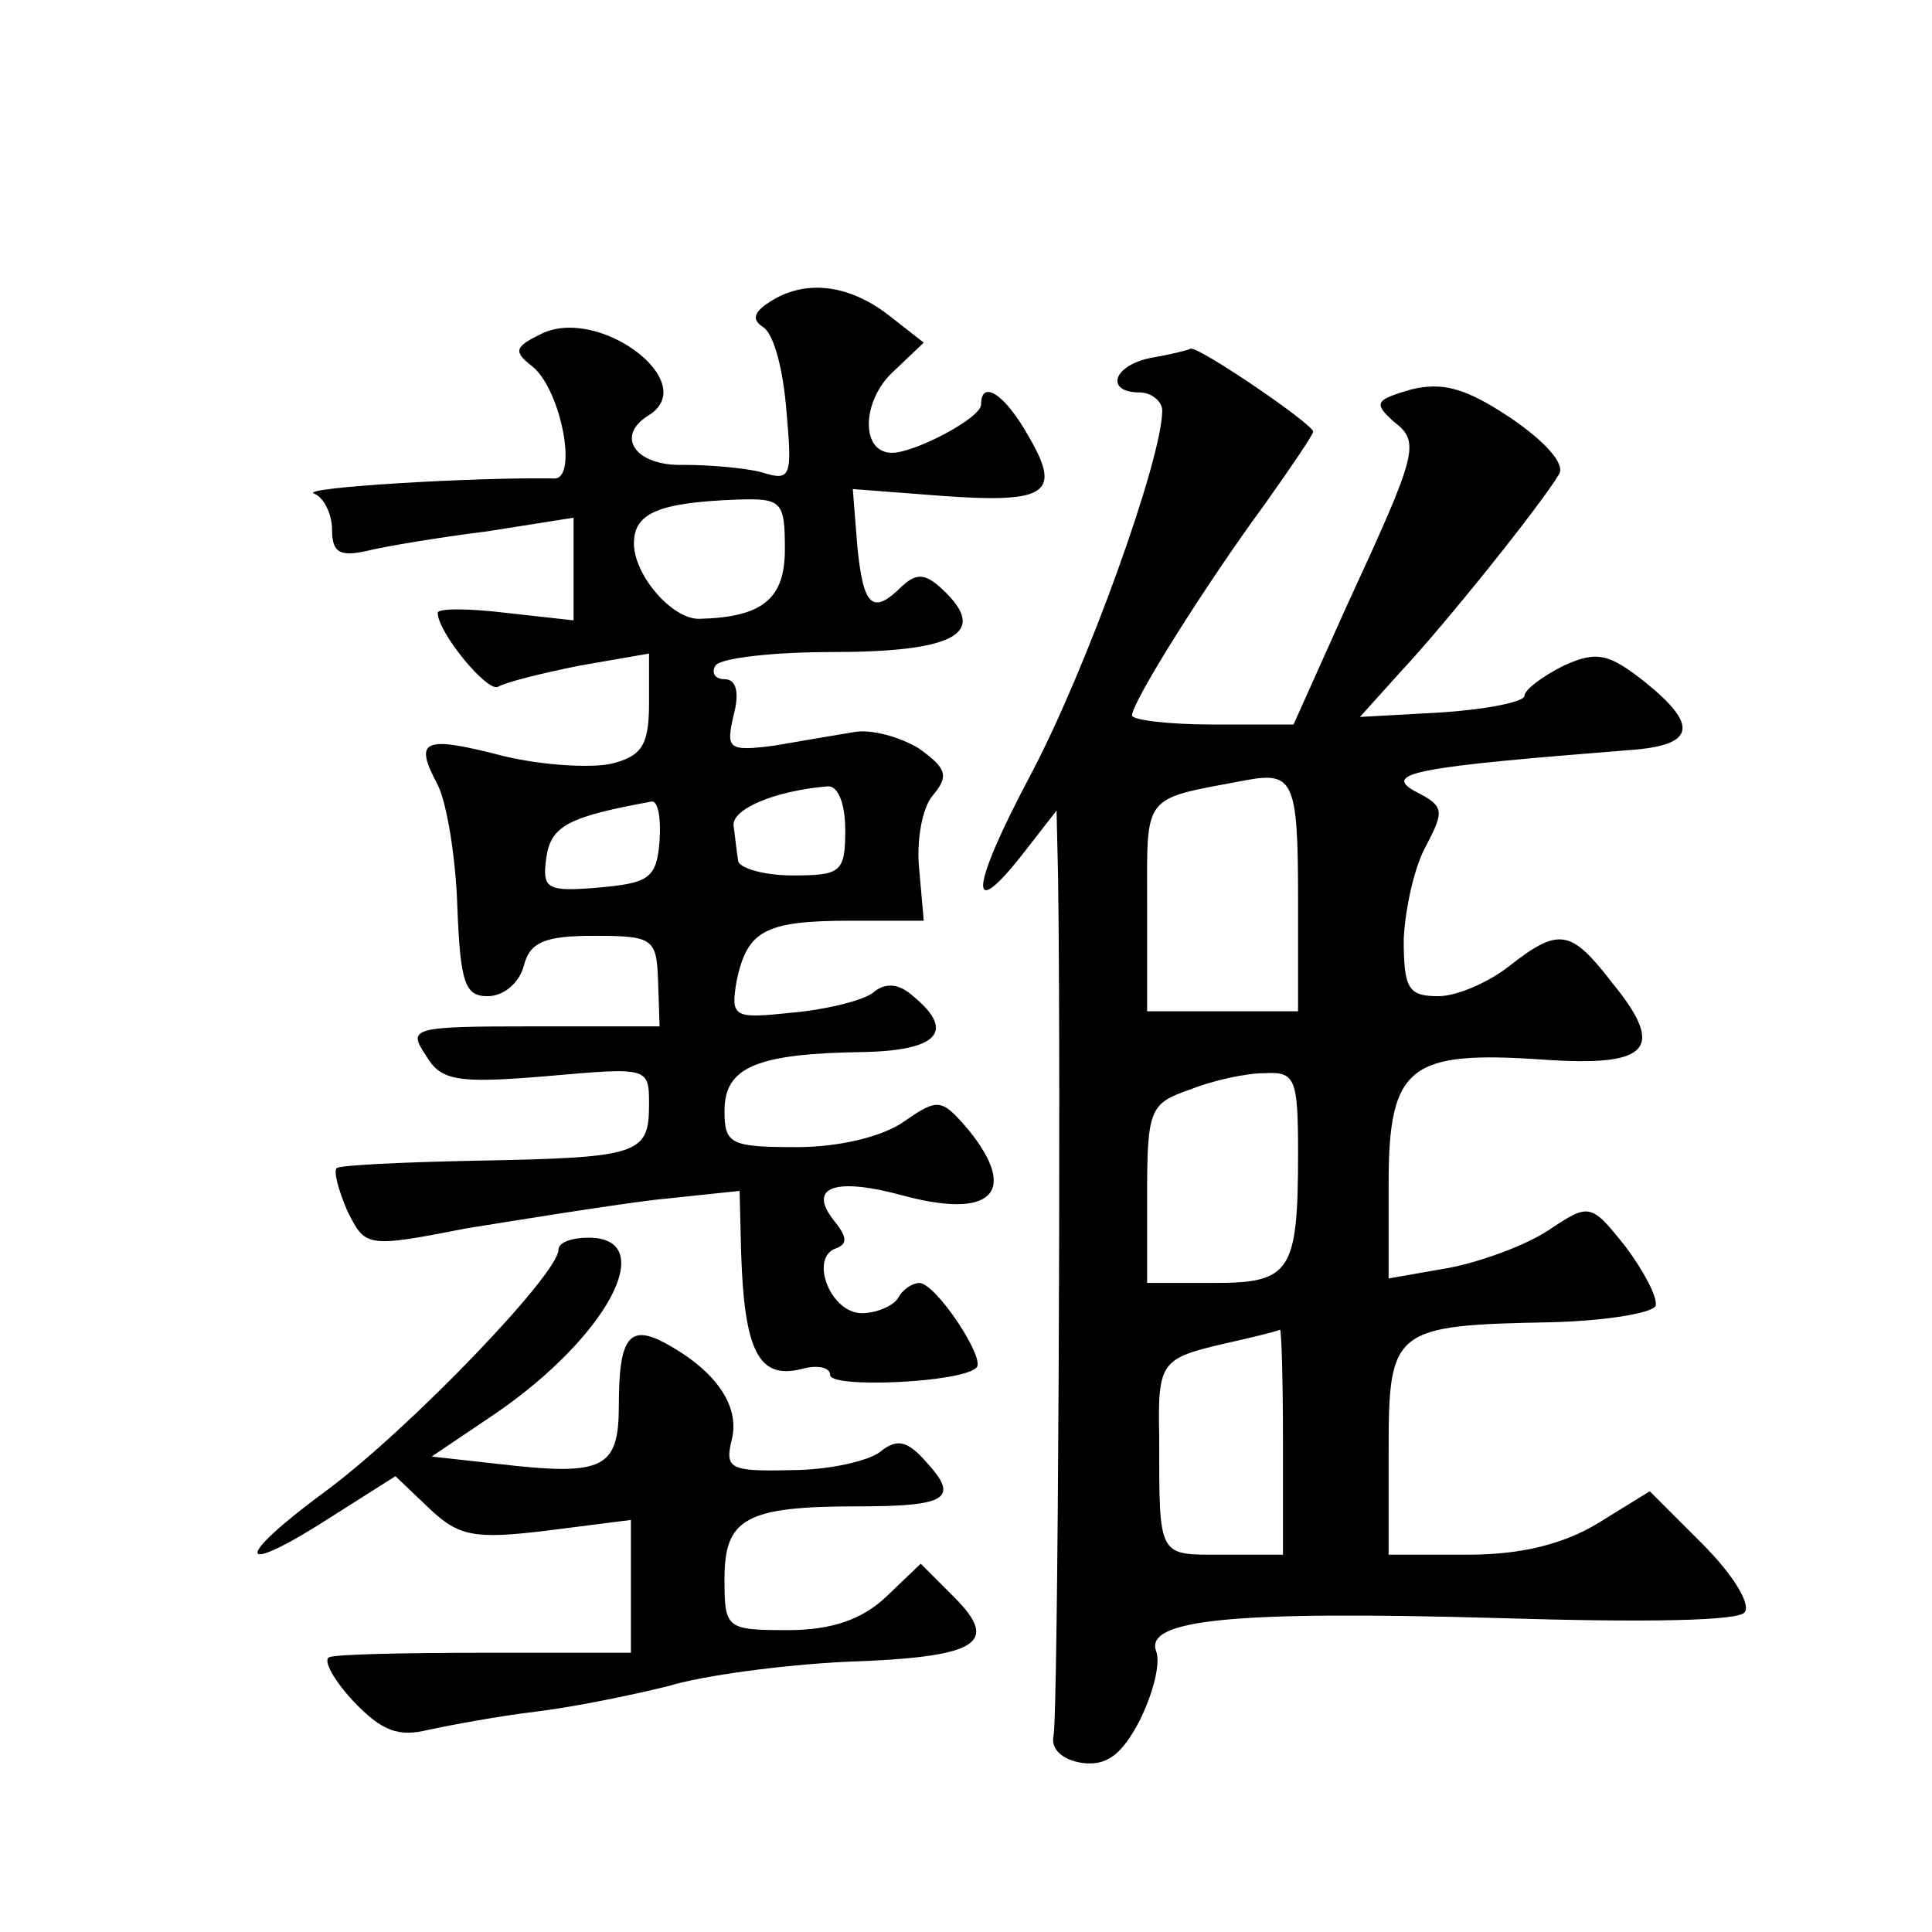
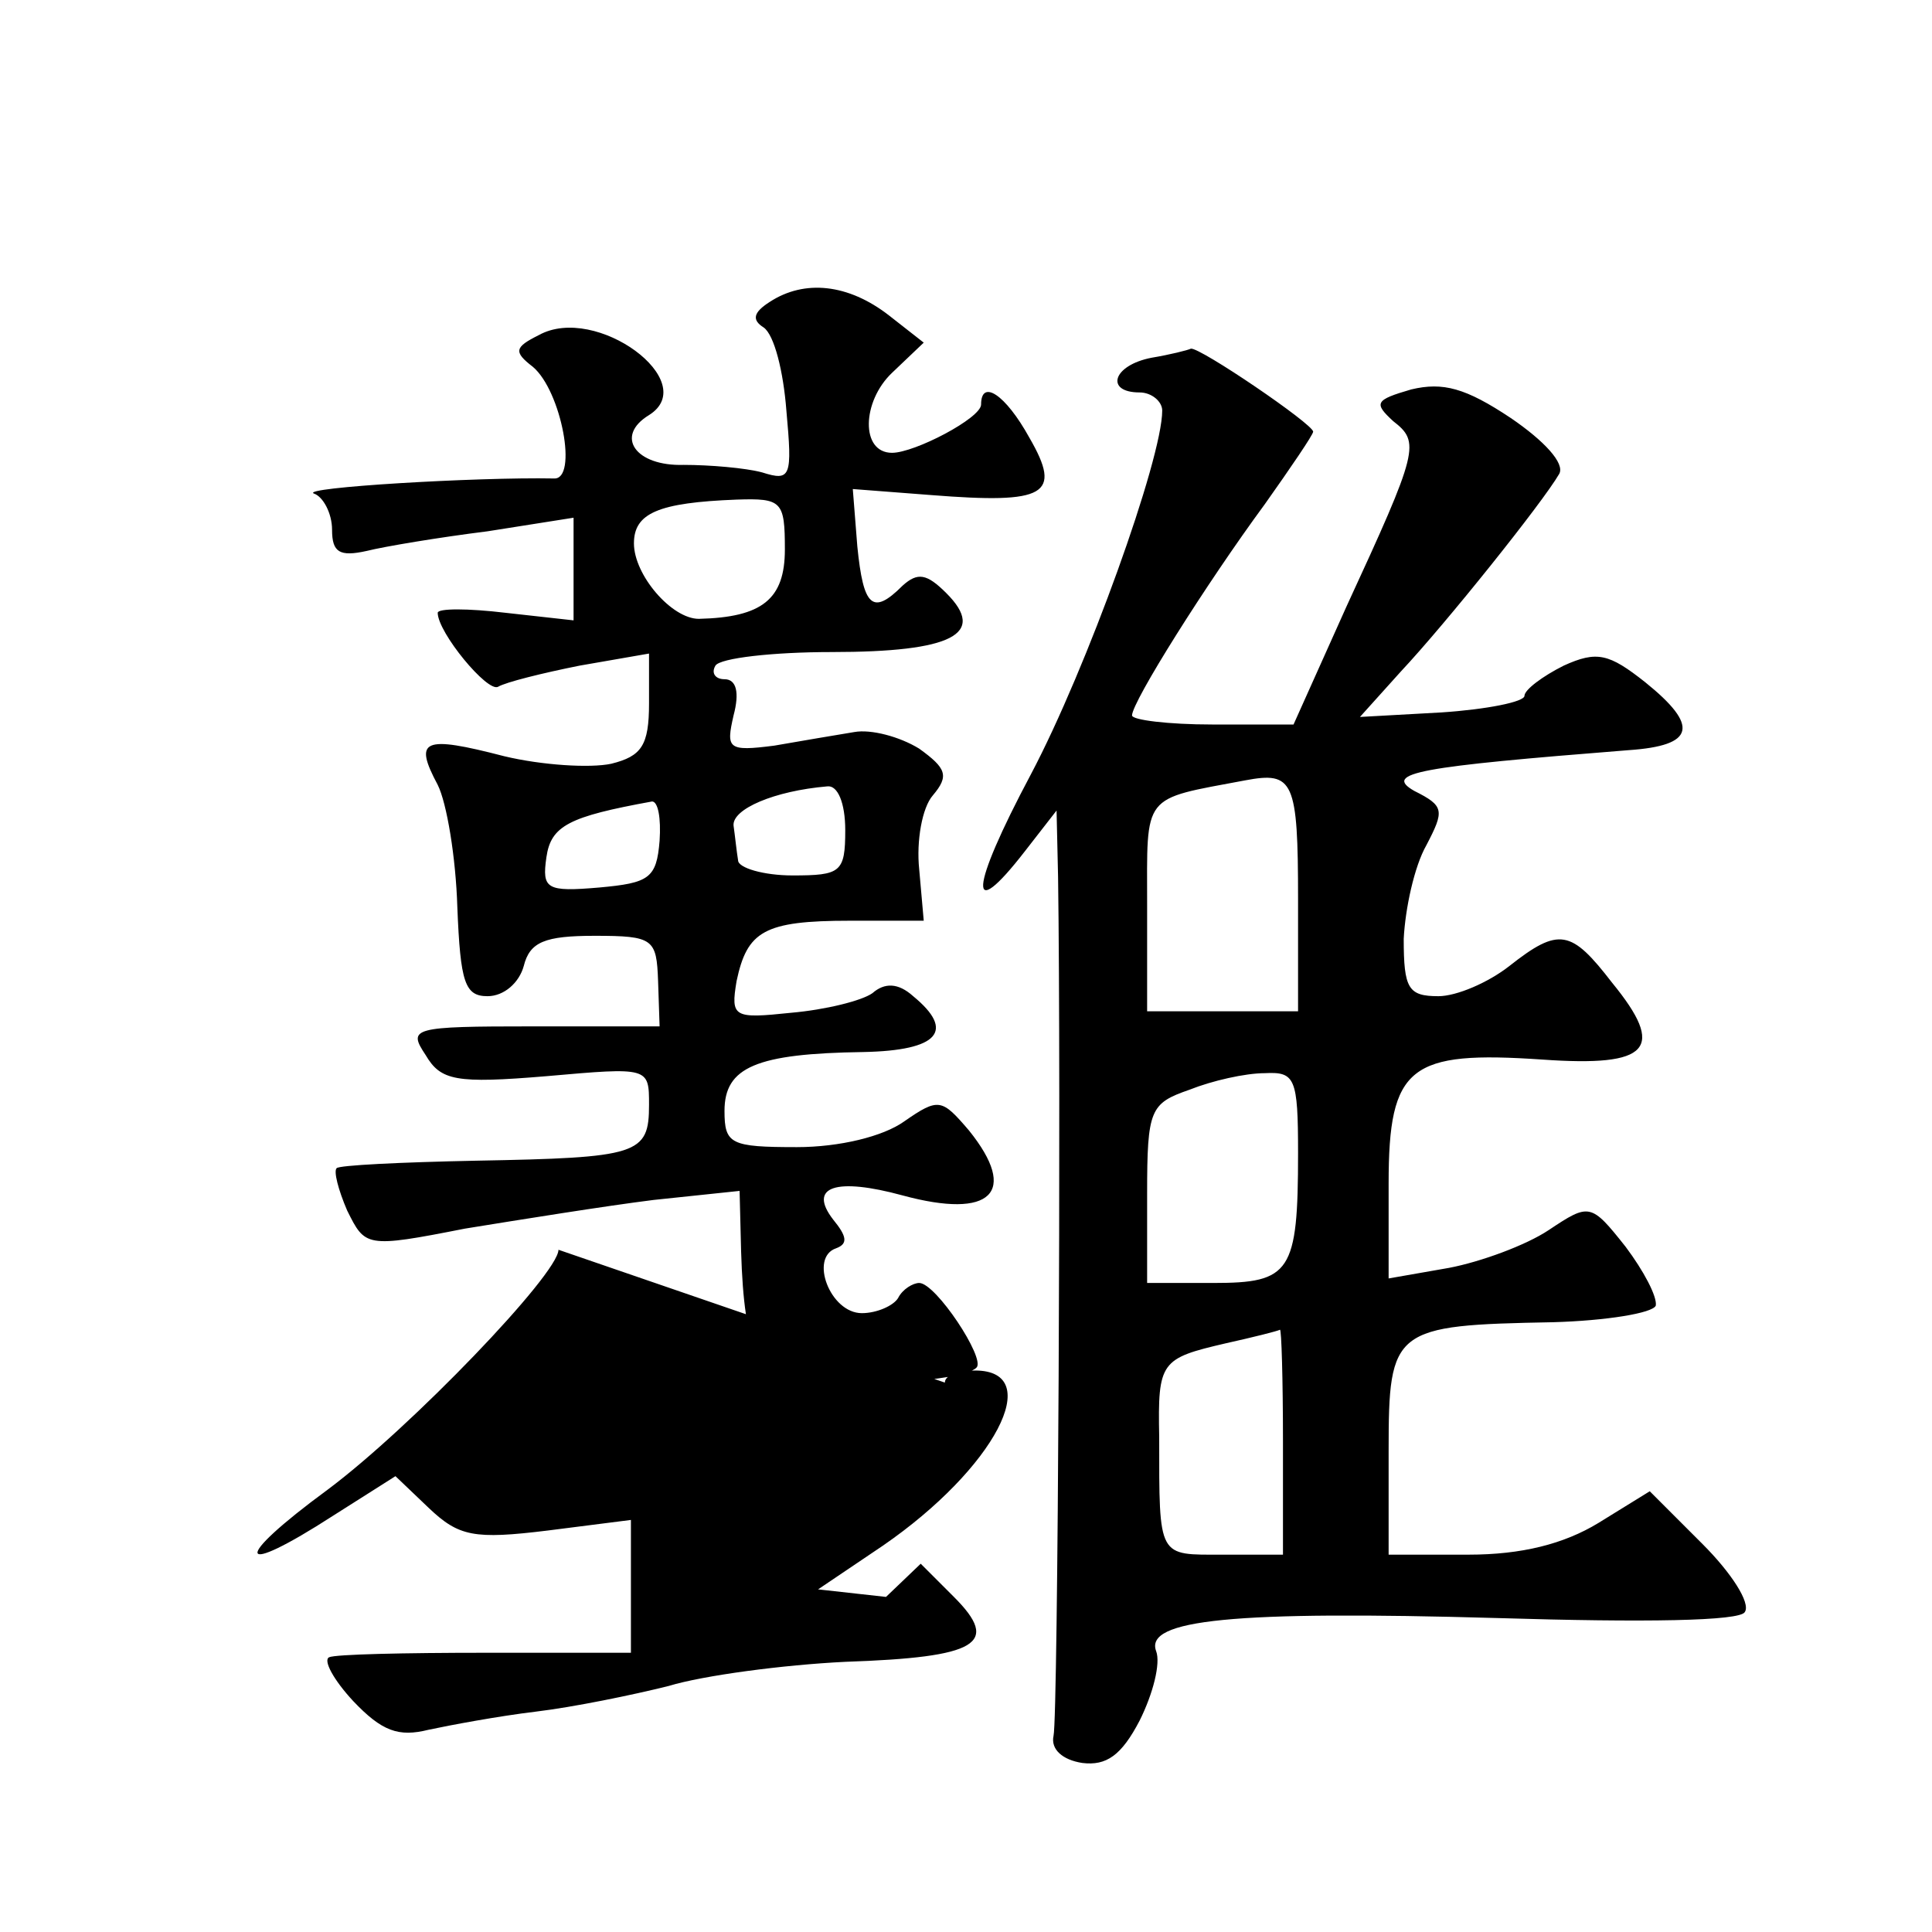
<svg xmlns="http://www.w3.org/2000/svg" version="1.0" width="128pt" height="128pt" viewBox="0 0 128 128" preserveAspectRatio="xMidYMid meet">
  <g transform="translate(0,128) scale(0.1,-0.1)" fill="#0" stroke="none">
-     <path d="M510 1080 c-11 -7 -12 -12 -4 -17 7 -5 13 -29 15 -55 4 -44 3 -47 -16 -41 -11 3 -35 5 -52 5 -32 -1 -46 19 -23 33 35 22 -35 74 -73 53 -16 -8 -17 -11 -4 -21 19 -16 30 -75 14 -74 -51 1 -169 -6 -159 -10 6 -2 12 -13 12 -24 0 -15 5 -18 23 -14 12 3 48 9 80 13 l57 9 0 -34 0 -34 -45 5 c-25 3 -45 3 -45 0 0 -13 33 -53 40 -49 5 3 29 9 54 14 l46 8 0 -33 c0 -28 -5 -35 -25 -40 -14 -3 -46 -1 -71 5 -54 14 -60 11 -44 -19 6 -12 12 -48 13 -81 2 -50 5 -59 20 -59 11 0 21 9 24 20 4 16 14 20 47 20 39 0 41 -2 42 -30 l1 -30 -84 0 c-80 0 -83 -1 -71 -19 10 -17 20 -19 80 -14 68 6 68 6 68 -19 0 -33 -7 -35 -115 -37 -49 -1 -91 -3 -92 -5 -2 -2 1 -14 7 -28 12 -24 12 -25 78 -12 37 6 93 15 125 19 l57 6 1 -40 c2 -67 12 -85 40 -78 11 3 19 1 19 -4 0 -9 88 -5 97 5 6 6 -27 56 -38 56 -4 0 -11 -4 -14 -10 -3 -5 -14 -10 -24 -10 -21 0 -35 37 -17 43 8 3 7 8 -2 19 -17 22 2 28 46 16 59 -16 77 2 44 43 -18 21 -20 22 -43 6 -14 -10 -43 -17 -71 -17 -44 0 -48 2 -48 24 0 29 21 38 92 39 50 1 61 14 33 37 -10 9 -19 9 -27 2 -7 -5 -31 -11 -54 -13 -38 -4 -40 -3 -36 21 7 33 18 40 75 40 l49 0 -3 34 c-2 19 2 41 9 49 11 13 9 18 -9 31 -13 8 -32 13 -43 11 -12 -2 -36 -6 -53 -9 -31 -4 -32 -2 -27 20 4 15 2 24 -6 24 -6 0 -9 4 -6 9 3 5 38 9 77 9 80 0 103 12 76 39 -13 13 -19 14 -29 5 -20 -20 -26 -14 -30 26 l-3 38 52 -4 c76 -6 87 0 65 38 -16 29 -32 39 -32 22 0 -9 -44 -32 -59 -32 -21 0 -20 34 0 53 l21 20 -23 18 c-27 21 -56 24 -79 9z m10 -164 c0 -33 -15 -45 -57 -46 -18 0 -43 29 -43 50 0 20 16 27 68 29 30 1 32 -1 32 -33z m40 -186 c0 -28 -3 -30 -35 -30 -19 0 -36 5 -36 10 -1 6 -2 16 -3 23 -1 11 27 23 62 26 7 1 12 -11 12 -29z m-123 -7 c-2 -25 -7 -28 -40 -31 -35 -3 -38 -1 -35 20 3 21 15 27 70 37 4 0 6 -11 5 -26z M763 1043 c-26 -5 -31 -23 -8 -23 8 0 15 -6 15 -12 0 -32 -50 -171 -87 -241 -41 -77 -42 -100 -4 -51 l21 27 1 -44 c2 -138 0 -556 -3 -569 -2 -9 6 -16 19 -18 16 -2 26 5 38 28 9 18 14 38 11 46 -8 21 51 27 226 22 98 -3 161 -2 164 4 4 6 -9 26 -28 45 l-35 35 -34 -21 c-23 -14 -51 -21 -86 -21 l-53 0 0 69 c0 81 3 83 109 85 35 1 66 6 68 11 1 6 -8 23 -20 39 -23 29 -24 29 -51 11 -15 -10 -45 -21 -66 -25 l-40 -7 0 63 c0 78 14 88 102 82 71 -5 82 7 46 51 -27 35 -35 37 -68 11 -14 -11 -35 -20 -47 -20 -20 0 -23 5 -23 38 1 20 7 48 15 62 12 23 12 26 -8 36 -21 12 3 16 142 27 44 3 47 16 11 45 -24 19 -32 21 -54 11 -14 -7 -26 -16 -26 -20 0 -4 -25 -9 -55 -11 l-54 -3 27 30 c30 32 94 112 105 131 4 7 -10 22 -32 37 -30 20 -45 24 -66 19 -24 -7 -25 -9 -12 -21 18 -14 17 -19 -31 -123 l-35 -78 -54 0 c-29 0 -53 3 -53 6 0 9 49 87 88 140 17 24 32 46 32 48 0 5 -75 56 -81 55 -2 -1 -14 -4 -26 -6z m97 -359 l0 -74 -50 0 -50 0 0 70 c0 75 -4 70 65 83 32 6 35 0 35 -79z m0 -168 c0 -79 -5 -86 -56 -86 l-44 0 0 59 c0 56 2 60 28 69 15 6 37 11 50 11 20 1 22 -3 22 -53z m-10 -191 l0 -75 -40 0 c-43 0 -42 -3 -42 78 -1 50 1 52 44 62 18 4 34 8 36 9 1 1 2 -33 2 -74z M370 452 c0 -16 -98 -118 -153 -159 -64 -47 -61 -59 4 -17 l41 26 22 -21 c20 -19 30 -21 79 -15 l55 7 0 -44 0 -44 -96 0 c-54 0 -100 -1 -104 -3 -4 -2 3 -15 16 -29 19 -20 30 -24 50 -19 14 3 46 9 71 12 25 3 64 11 88 17 23 7 76 14 117 16 88 3 103 12 72 43 l-22 22 -23 -22 c-16 -15 -36 -22 -65 -22 -41 0 -42 1 -42 34 0 40 14 48 88 48 59 0 68 5 46 29 -13 15 -20 16 -31 7 -8 -6 -34 -12 -59 -12 -41 -1 -44 1 -39 21 5 22 -11 45 -44 63 -24 13 -31 4 -31 -41 0 -42 -10 -47 -79 -39 l-45 5 43 29 c74 51 108 116 61 116 -11 0 -20 -3 -20 -8z" />
+     <path d="M510 1080 c-11 -7 -12 -12 -4 -17 7 -5 13 -29 15 -55 4 -44 3 -47 -16 -41 -11 3 -35 5 -52 5 -32 -1 -46 19 -23 33 35 22 -35 74 -73 53 -16 -8 -17 -11 -4 -21 19 -16 30 -75 14 -74 -51 1 -169 -6 -159 -10 6 -2 12 -13 12 -24 0 -15 5 -18 23 -14 12 3 48 9 80 13 l57 9 0 -34 0 -34 -45 5 c-25 3 -45 3 -45 0 0 -13 33 -53 40 -49 5 3 29 9 54 14 l46 8 0 -33 c0 -28 -5 -35 -25 -40 -14 -3 -46 -1 -71 5 -54 14 -60 11 -44 -19 6 -12 12 -48 13 -81 2 -50 5 -59 20 -59 11 0 21 9 24 20 4 16 14 20 47 20 39 0 41 -2 42 -30 l1 -30 -84 0 c-80 0 -83 -1 -71 -19 10 -17 20 -19 80 -14 68 6 68 6 68 -19 0 -33 -7 -35 -115 -37 -49 -1 -91 -3 -92 -5 -2 -2 1 -14 7 -28 12 -24 12 -25 78 -12 37 6 93 15 125 19 l57 6 1 -40 c2 -67 12 -85 40 -78 11 3 19 1 19 -4 0 -9 88 -5 97 5 6 6 -27 56 -38 56 -4 0 -11 -4 -14 -10 -3 -5 -14 -10 -24 -10 -21 0 -35 37 -17 43 8 3 7 8 -2 19 -17 22 2 28 46 16 59 -16 77 2 44 43 -18 21 -20 22 -43 6 -14 -10 -43 -17 -71 -17 -44 0 -48 2 -48 24 0 29 21 38 92 39 50 1 61 14 33 37 -10 9 -19 9 -27 2 -7 -5 -31 -11 -54 -13 -38 -4 -40 -3 -36 21 7 33 18 40 75 40 l49 0 -3 34 c-2 19 2 41 9 49 11 13 9 18 -9 31 -13 8 -32 13 -43 11 -12 -2 -36 -6 -53 -9 -31 -4 -32 -2 -27 20 4 15 2 24 -6 24 -6 0 -9 4 -6 9 3 5 38 9 77 9 80 0 103 12 76 39 -13 13 -19 14 -29 5 -20 -20 -26 -14 -30 26 l-3 38 52 -4 c76 -6 87 0 65 38 -16 29 -32 39 -32 22 0 -9 -44 -32 -59 -32 -21 0 -20 34 0 53 l21 20 -23 18 c-27 21 -56 24 -79 9z m10 -164 c0 -33 -15 -45 -57 -46 -18 0 -43 29 -43 50 0 20 16 27 68 29 30 1 32 -1 32 -33z m40 -186 c0 -28 -3 -30 -35 -30 -19 0 -36 5 -36 10 -1 6 -2 16 -3 23 -1 11 27 23 62 26 7 1 12 -11 12 -29z m-123 -7 c-2 -25 -7 -28 -40 -31 -35 -3 -38 -1 -35 20 3 21 15 27 70 37 4 0 6 -11 5 -26z M763 1043 c-26 -5 -31 -23 -8 -23 8 0 15 -6 15 -12 0 -32 -50 -171 -87 -241 -41 -77 -42 -100 -4 -51 l21 27 1 -44 c2 -138 0 -556 -3 -569 -2 -9 6 -16 19 -18 16 -2 26 5 38 28 9 18 14 38 11 46 -8 21 51 27 226 22 98 -3 161 -2 164 4 4 6 -9 26 -28 45 l-35 35 -34 -21 c-23 -14 -51 -21 -86 -21 l-53 0 0 69 c0 81 3 83 109 85 35 1 66 6 68 11 1 6 -8 23 -20 39 -23 29 -24 29 -51 11 -15 -10 -45 -21 -66 -25 l-40 -7 0 63 c0 78 14 88 102 82 71 -5 82 7 46 51 -27 35 -35 37 -68 11 -14 -11 -35 -20 -47 -20 -20 0 -23 5 -23 38 1 20 7 48 15 62 12 23 12 26 -8 36 -21 12 3 16 142 27 44 3 47 16 11 45 -24 19 -32 21 -54 11 -14 -7 -26 -16 -26 -20 0 -4 -25 -9 -55 -11 l-54 -3 27 30 c30 32 94 112 105 131 4 7 -10 22 -32 37 -30 20 -45 24 -66 19 -24 -7 -25 -9 -12 -21 18 -14 17 -19 -31 -123 l-35 -78 -54 0 c-29 0 -53 3 -53 6 0 9 49 87 88 140 17 24 32 46 32 48 0 5 -75 56 -81 55 -2 -1 -14 -4 -26 -6z m97 -359 l0 -74 -50 0 -50 0 0 70 c0 75 -4 70 65 83 32 6 35 0 35 -79z m0 -168 c0 -79 -5 -86 -56 -86 l-44 0 0 59 c0 56 2 60 28 69 15 6 37 11 50 11 20 1 22 -3 22 -53z m-10 -191 l0 -75 -40 0 c-43 0 -42 -3 -42 78 -1 50 1 52 44 62 18 4 34 8 36 9 1 1 2 -33 2 -74z M370 452 c0 -16 -98 -118 -153 -159 -64 -47 -61 -59 4 -17 l41 26 22 -21 c20 -19 30 -21 79 -15 l55 7 0 -44 0 -44 -96 0 c-54 0 -100 -1 -104 -3 -4 -2 3 -15 16 -29 19 -20 30 -24 50 -19 14 3 46 9 71 12 25 3 64 11 88 17 23 7 76 14 117 16 88 3 103 12 72 43 l-22 22 -23 -22 l-45 5 43 29 c74 51 108 116 61 116 -11 0 -20 -3 -20 -8z" />
  </g>
</svg>